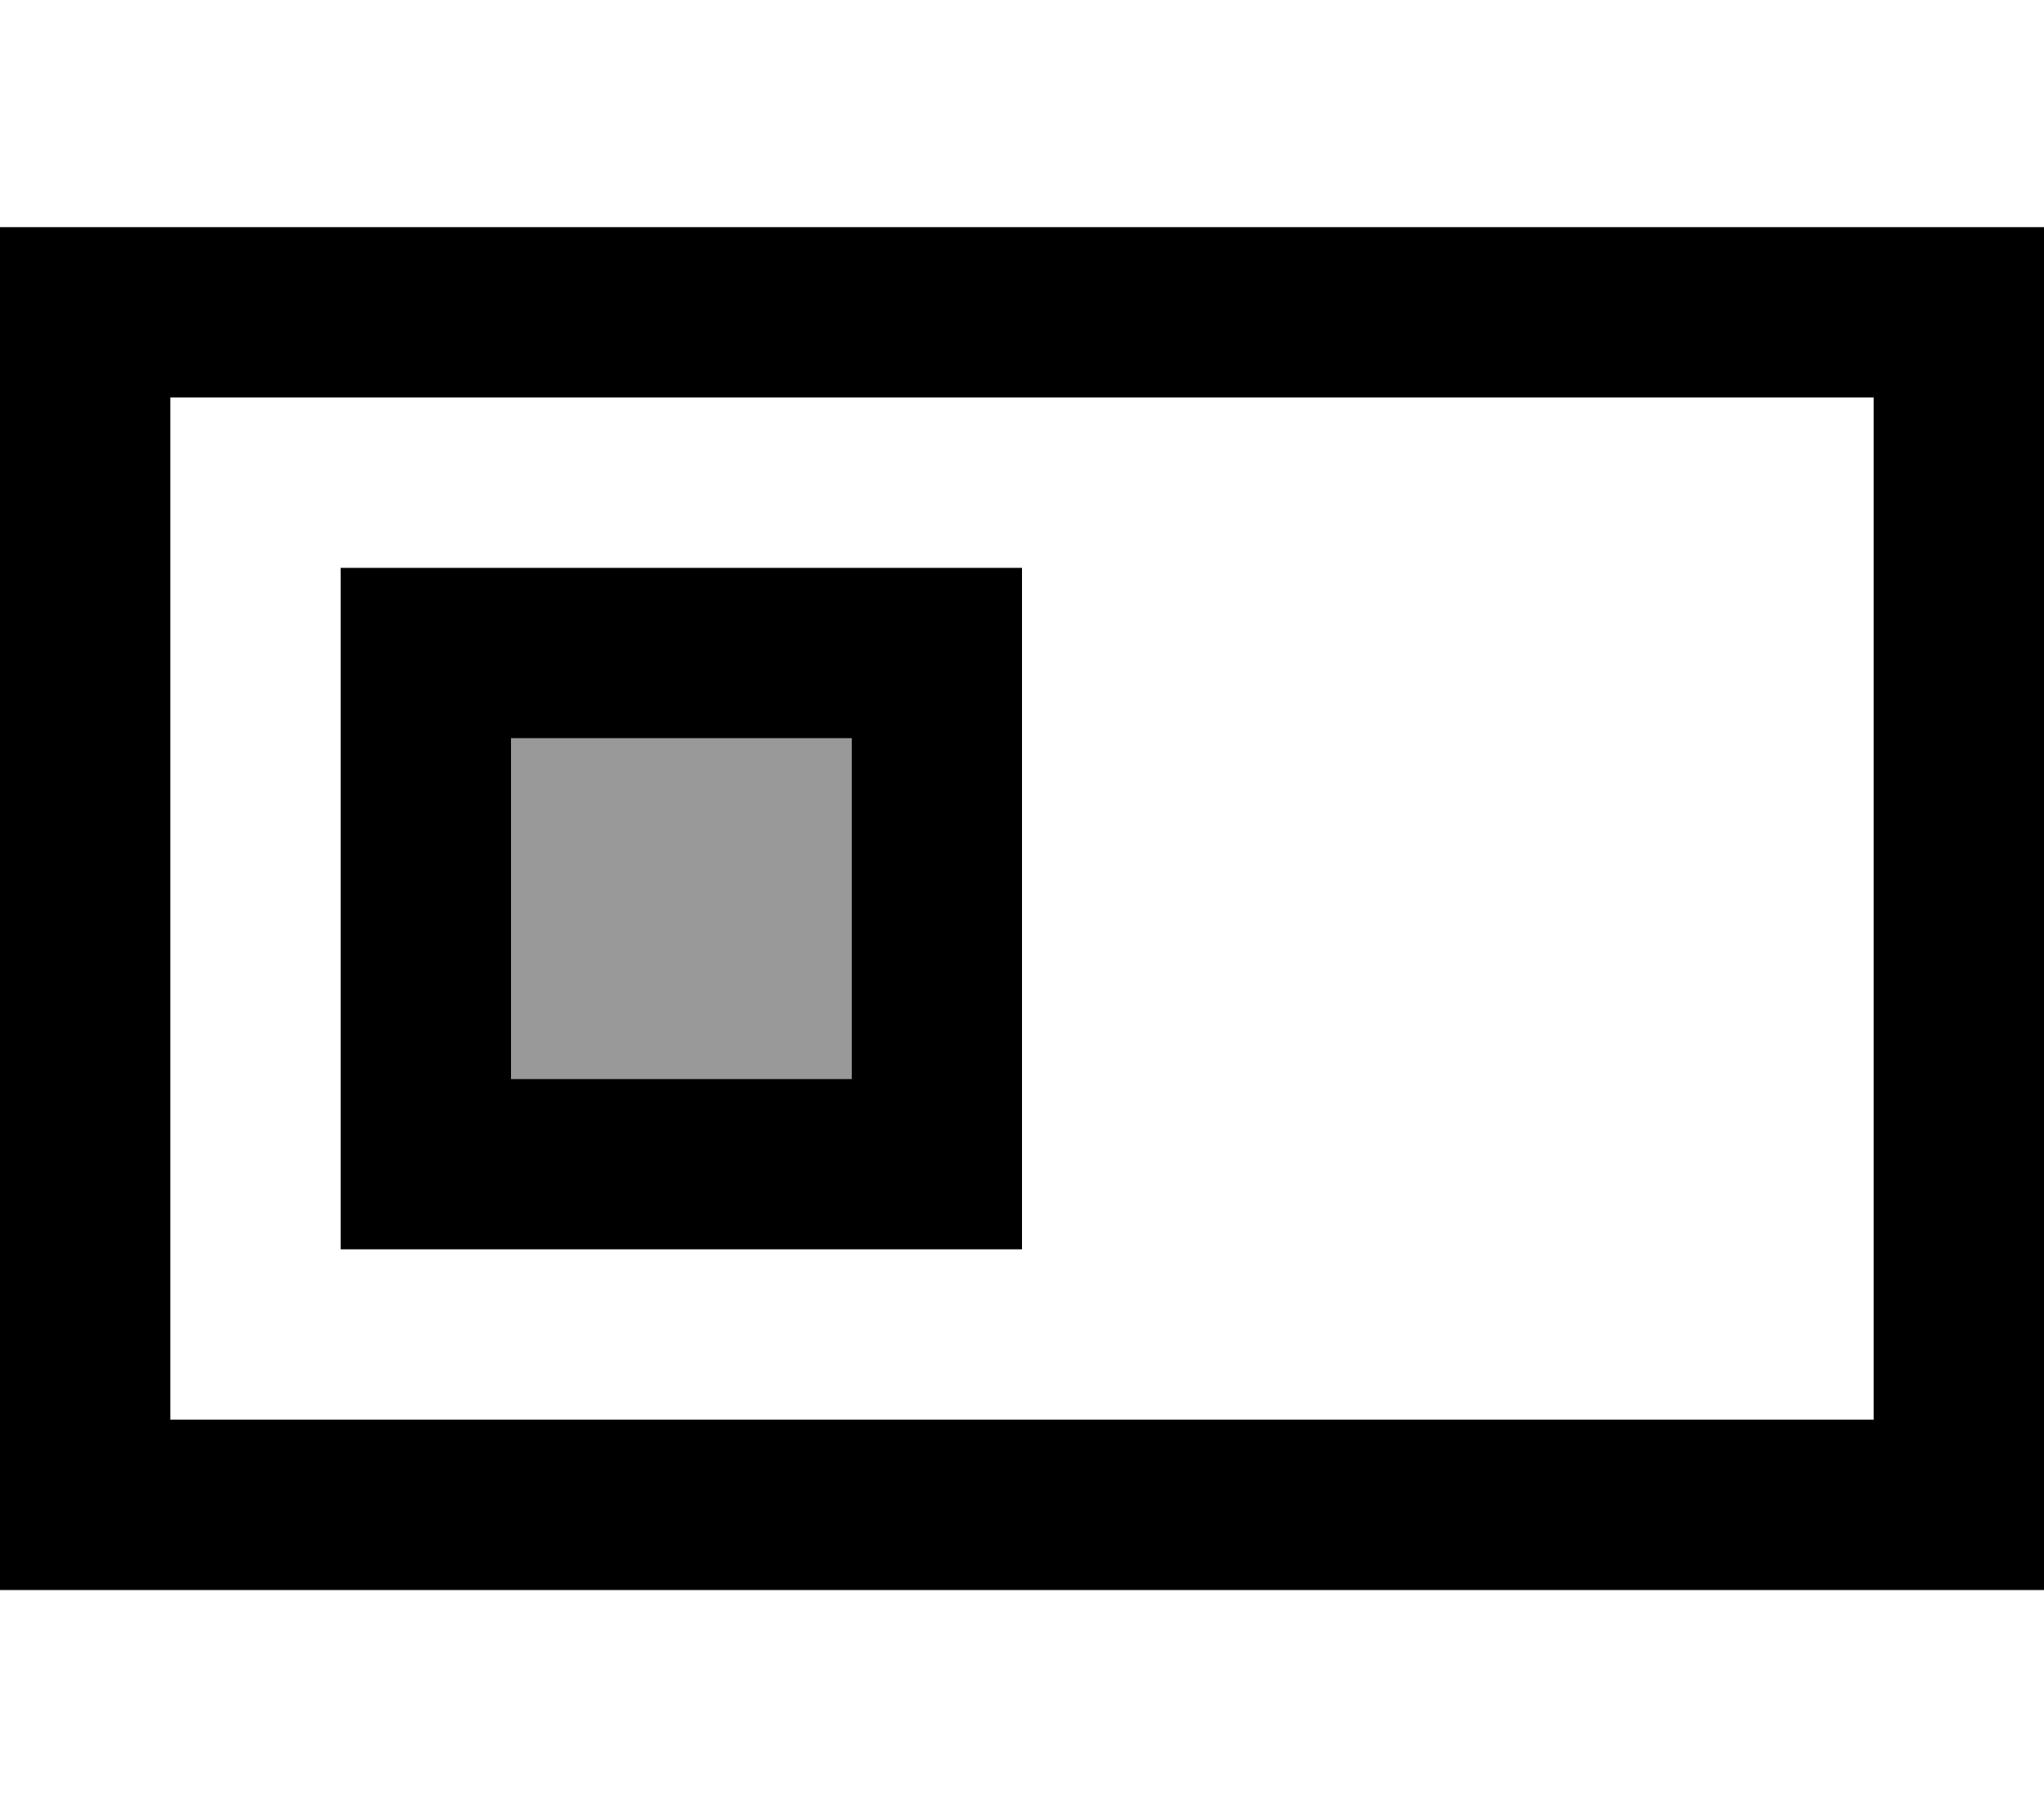
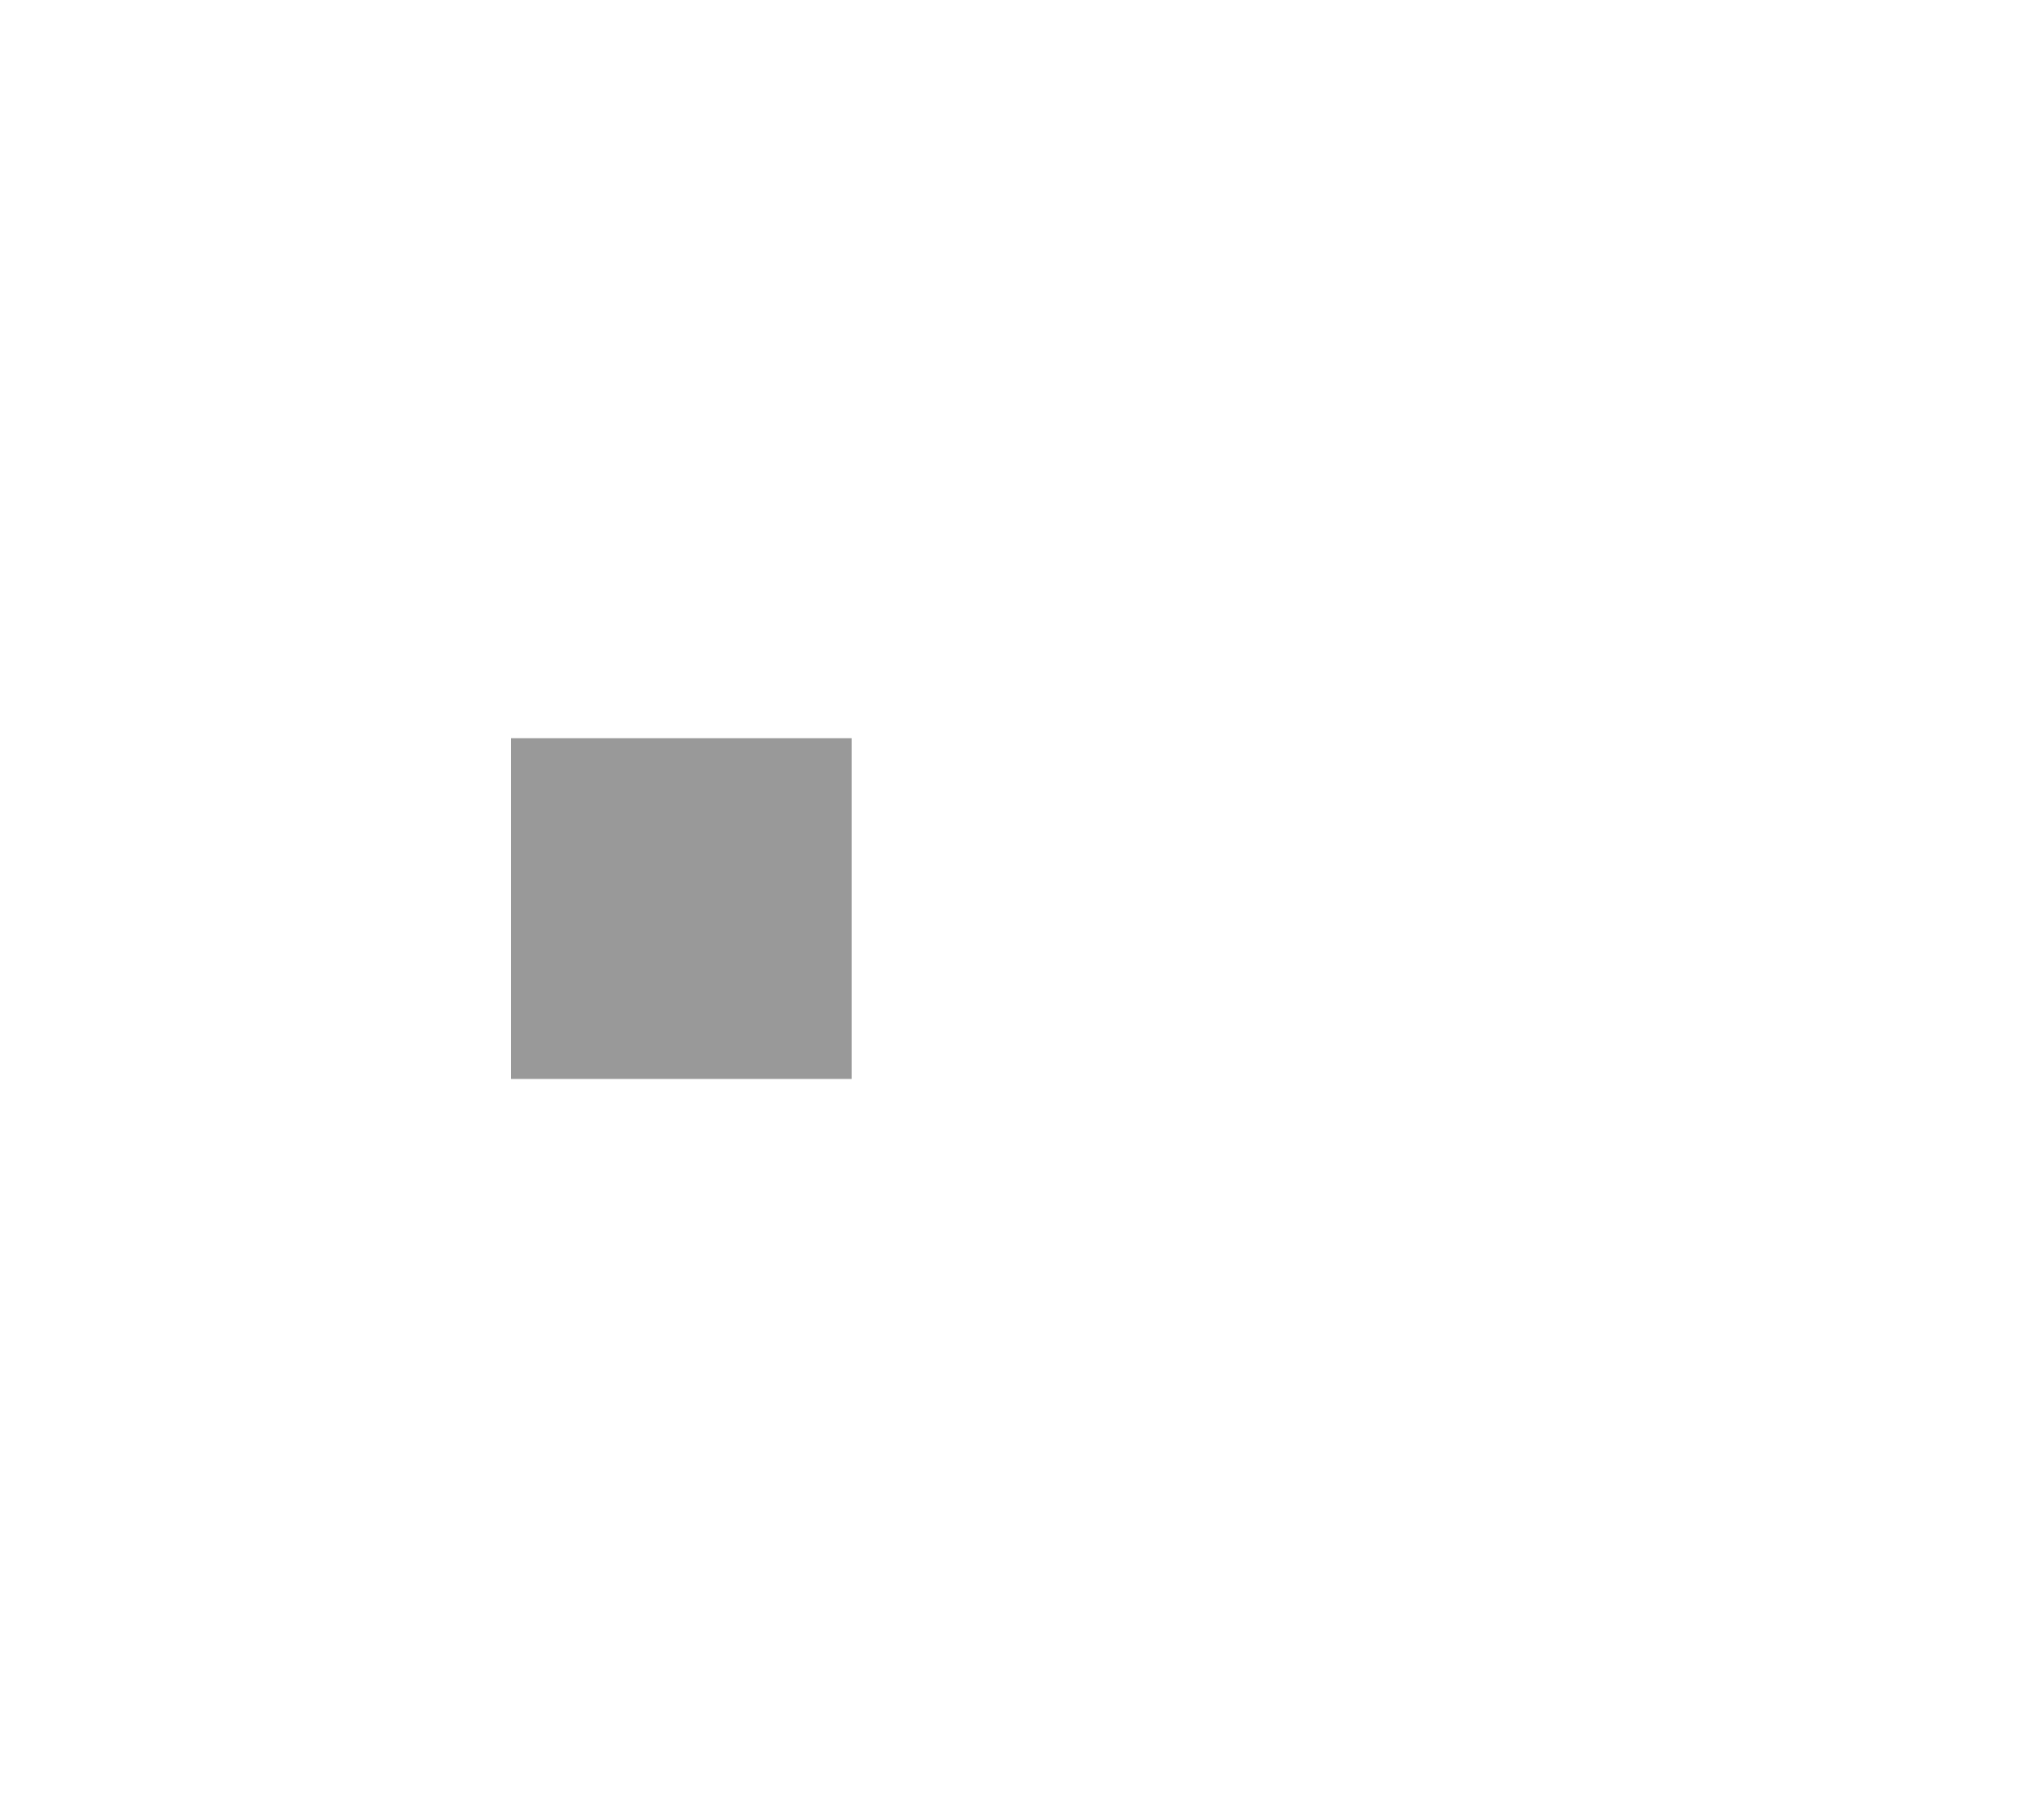
<svg xmlns="http://www.w3.org/2000/svg" viewBox="0 0 576 512">
  <defs>
    <style>.fa-secondary{opacity:.4}</style>
  </defs>
  <path class="fa-secondary" d="M144 208l0 96 96 0 0-96-96 0z" />
-   <path class="fa-primary" d="M528 112l0 288L48 400l0-288 480 0zm48-48l-48 0L48 64 0 64l0 48L0 400l0 48 48 0 480 0 48 0 0-48 0-288 0-48zM240 208l0 96-96 0 0-96 96 0zm48-48l-48 0-96 0-48 0 0 48 0 96 0 48 48 0 96 0 48 0 0-48 0-96 0-48z" />
</svg>